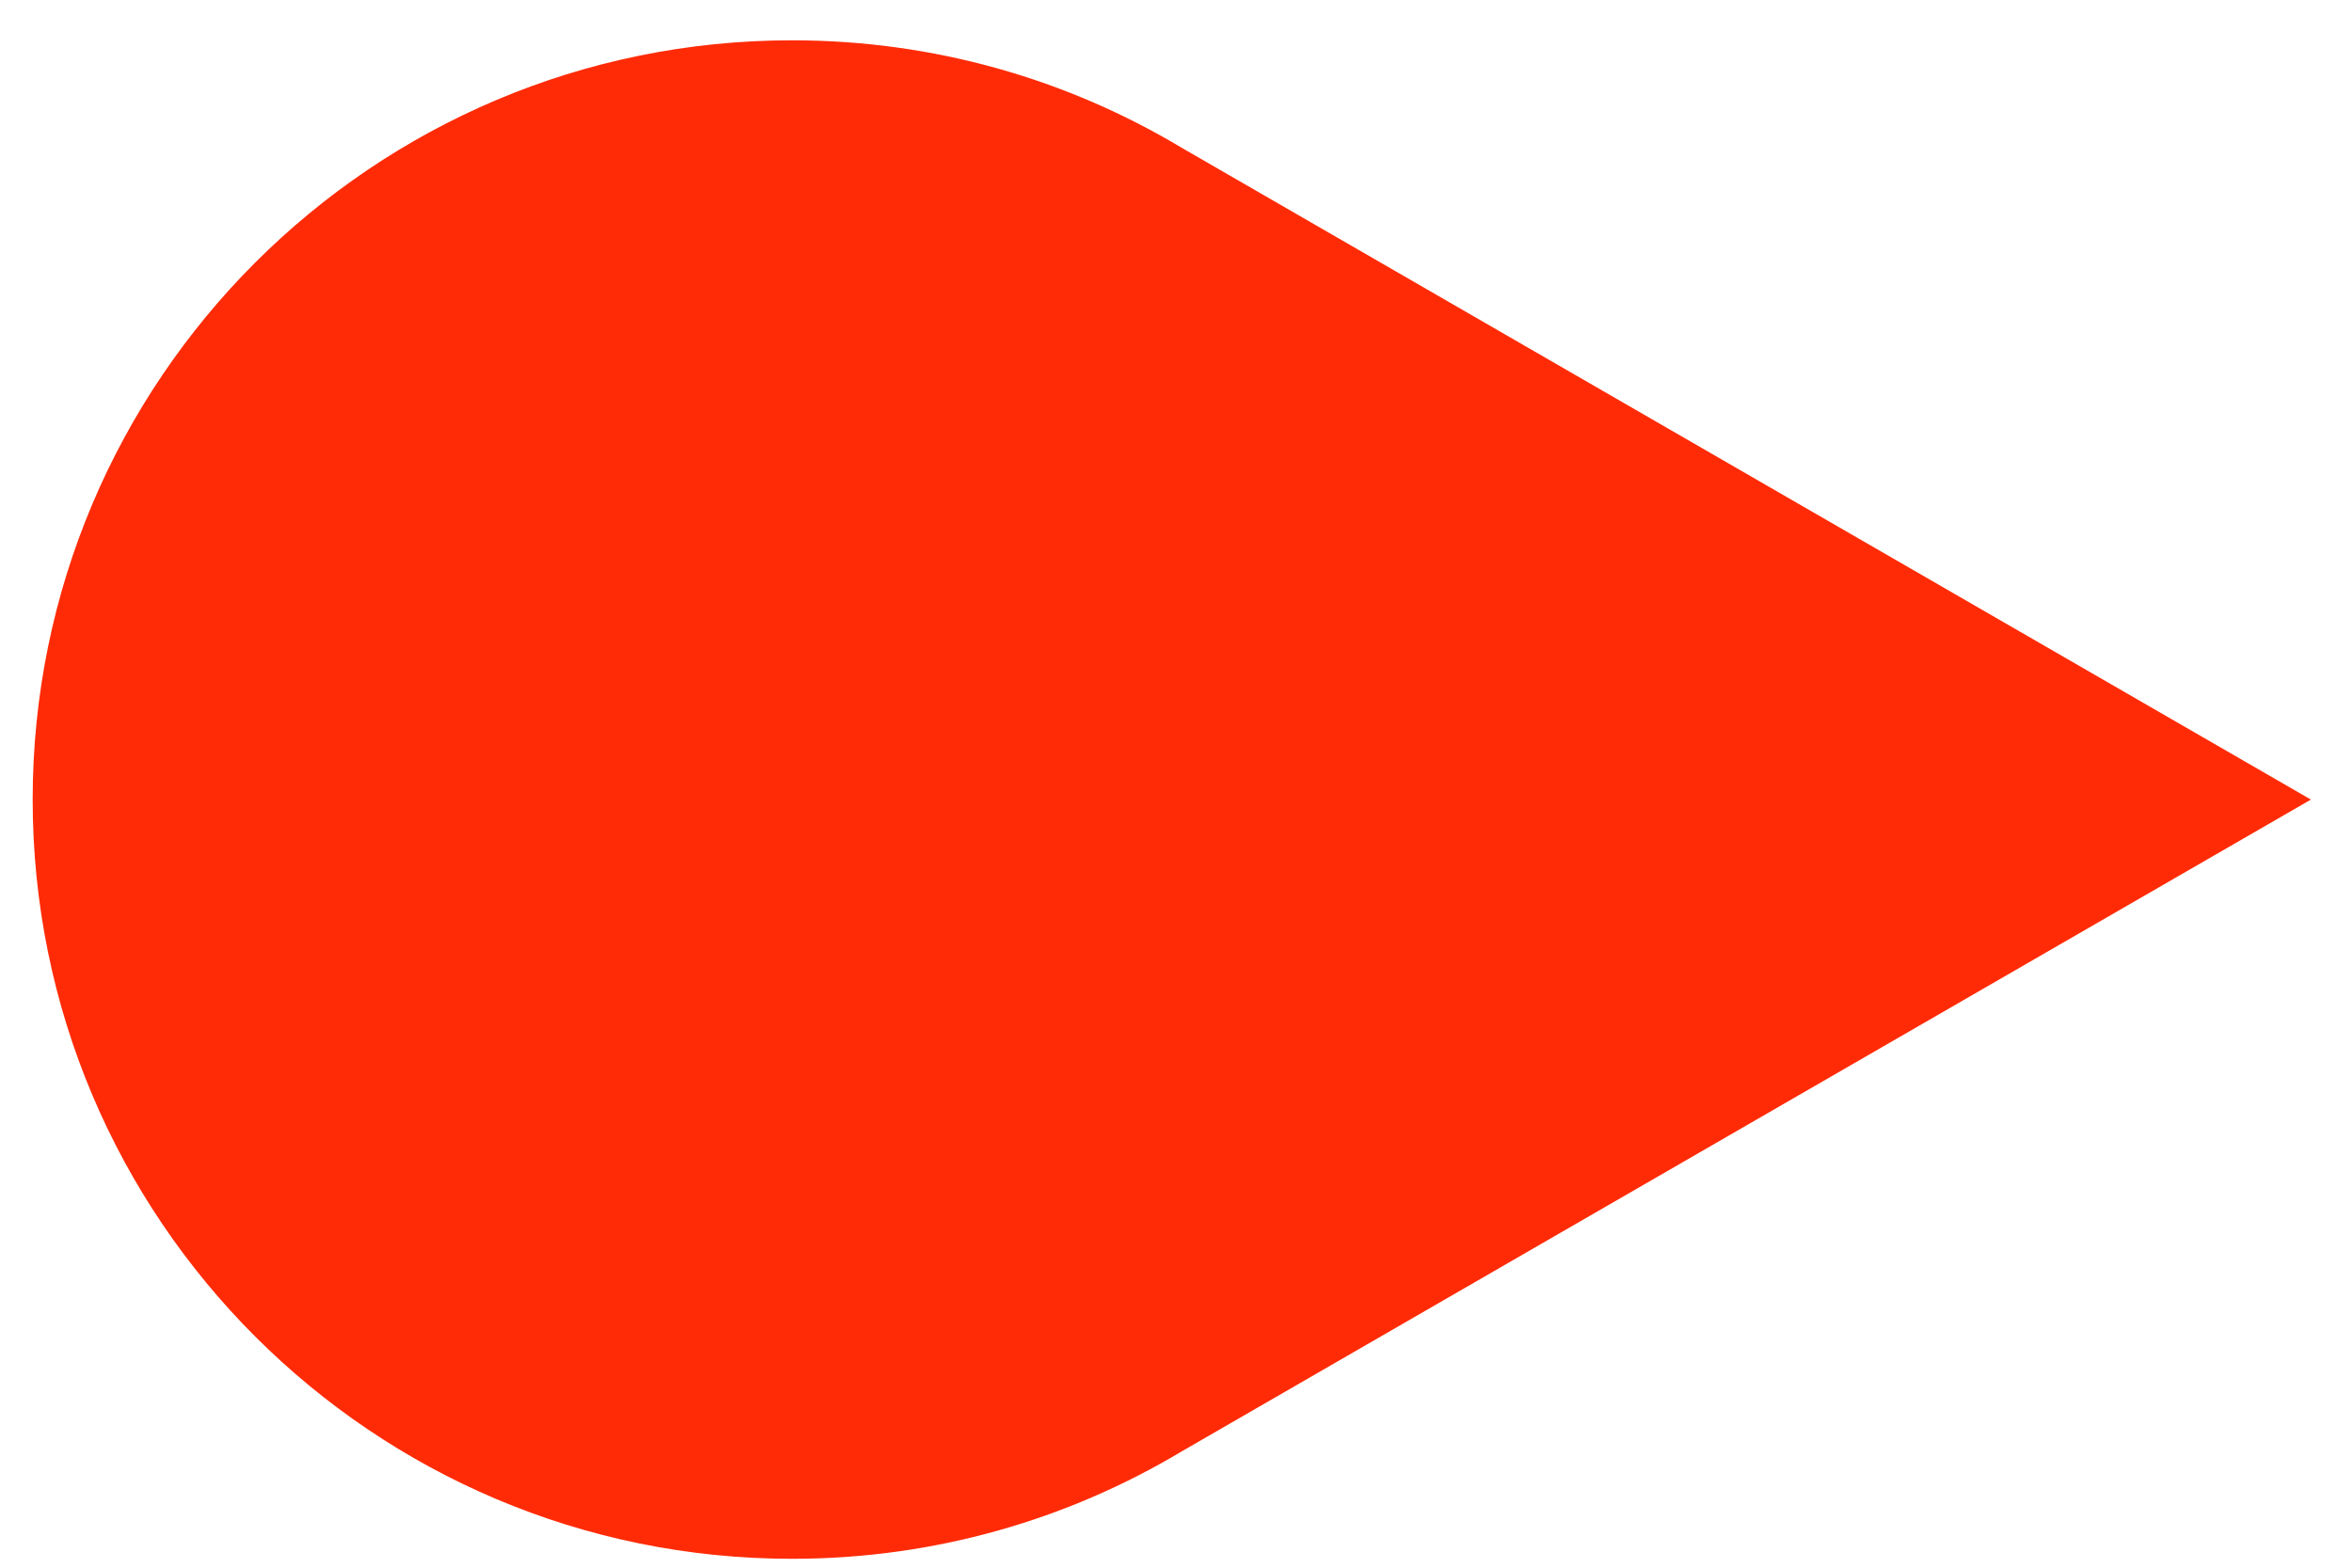
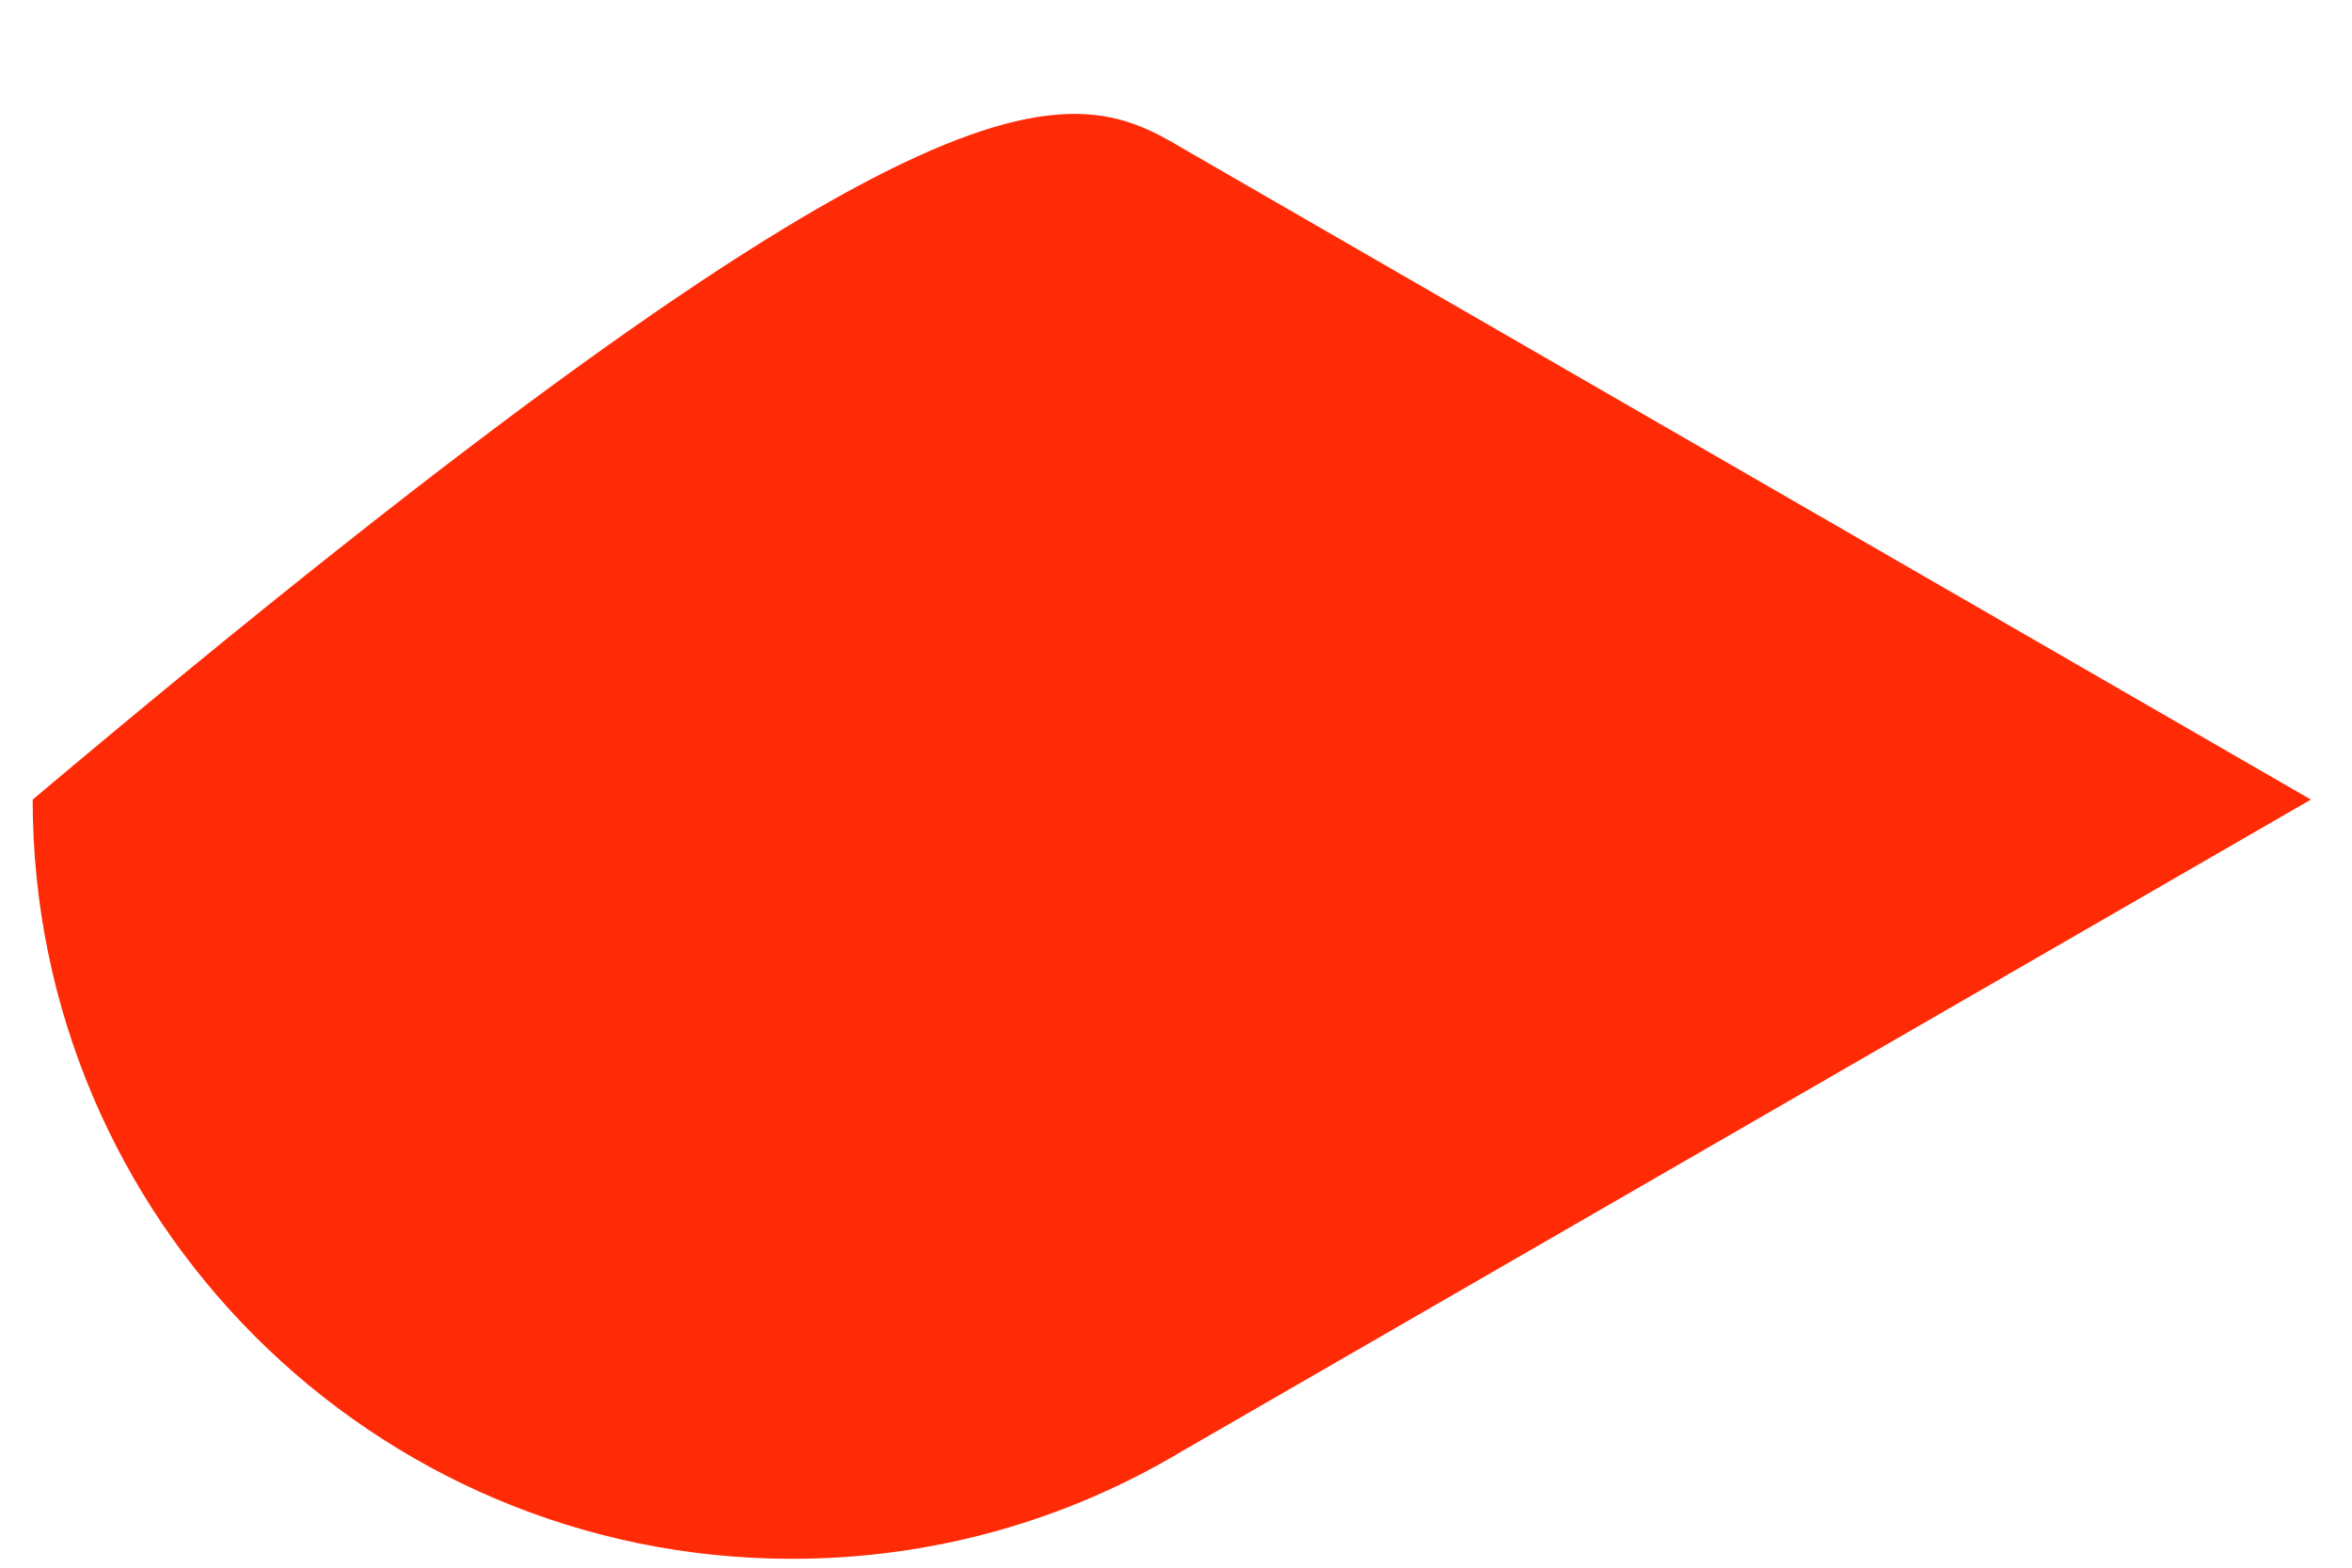
<svg xmlns="http://www.w3.org/2000/svg" width="36" height="24" viewBox="0 0 36 24" fill="none">
-   <path id="Union" fill-rule="evenodd" clip-rule="evenodd" d="M18.085 22.221C16.342 23.264 14.303 23.864 12.123 23.864C5.704 23.864 0.5 18.66 0.5 12.241C0.5 5.821 5.704 0.617 12.123 0.617C14.303 0.617 16.342 1.217 18.085 2.261L35.371 12.241L18.085 22.221Z" fill="#FF2B06" />
+   <path id="Union" fill-rule="evenodd" clip-rule="evenodd" d="M18.085 22.221C16.342 23.264 14.303 23.864 12.123 23.864C5.704 23.864 0.5 18.66 0.5 12.241C14.303 0.617 16.342 1.217 18.085 2.261L35.371 12.241L18.085 22.221Z" fill="#FF2B06" />
</svg>